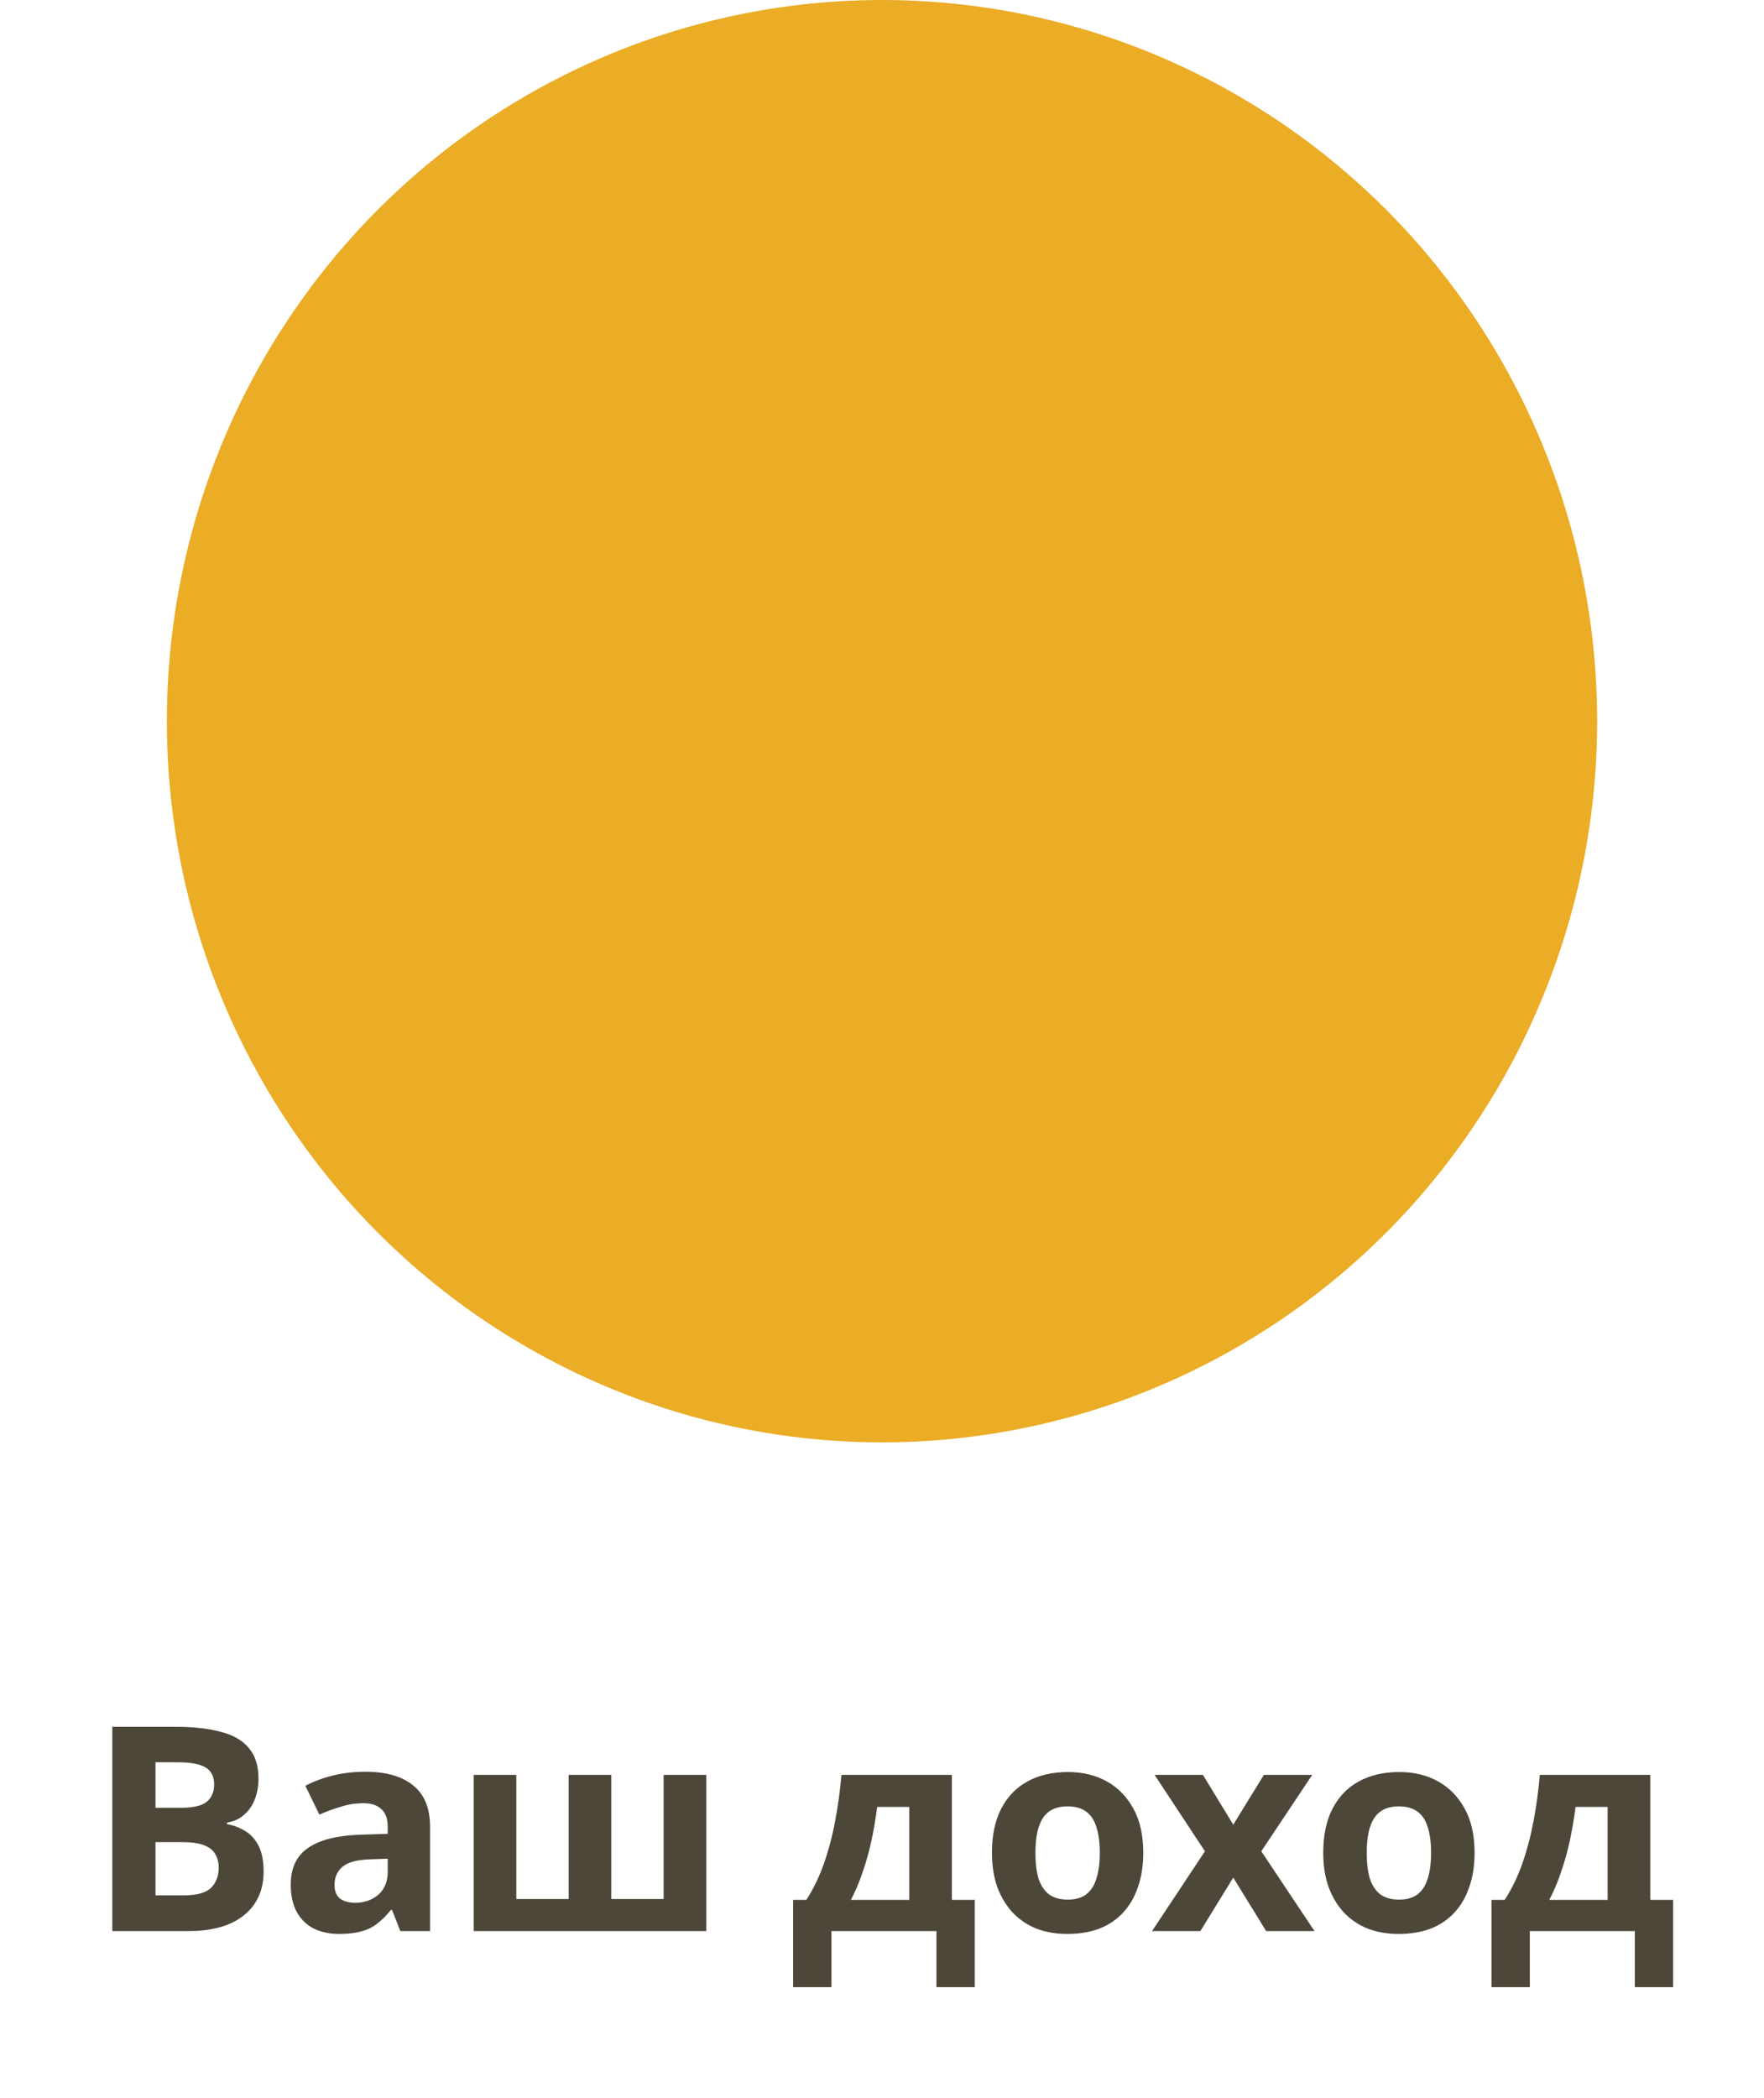
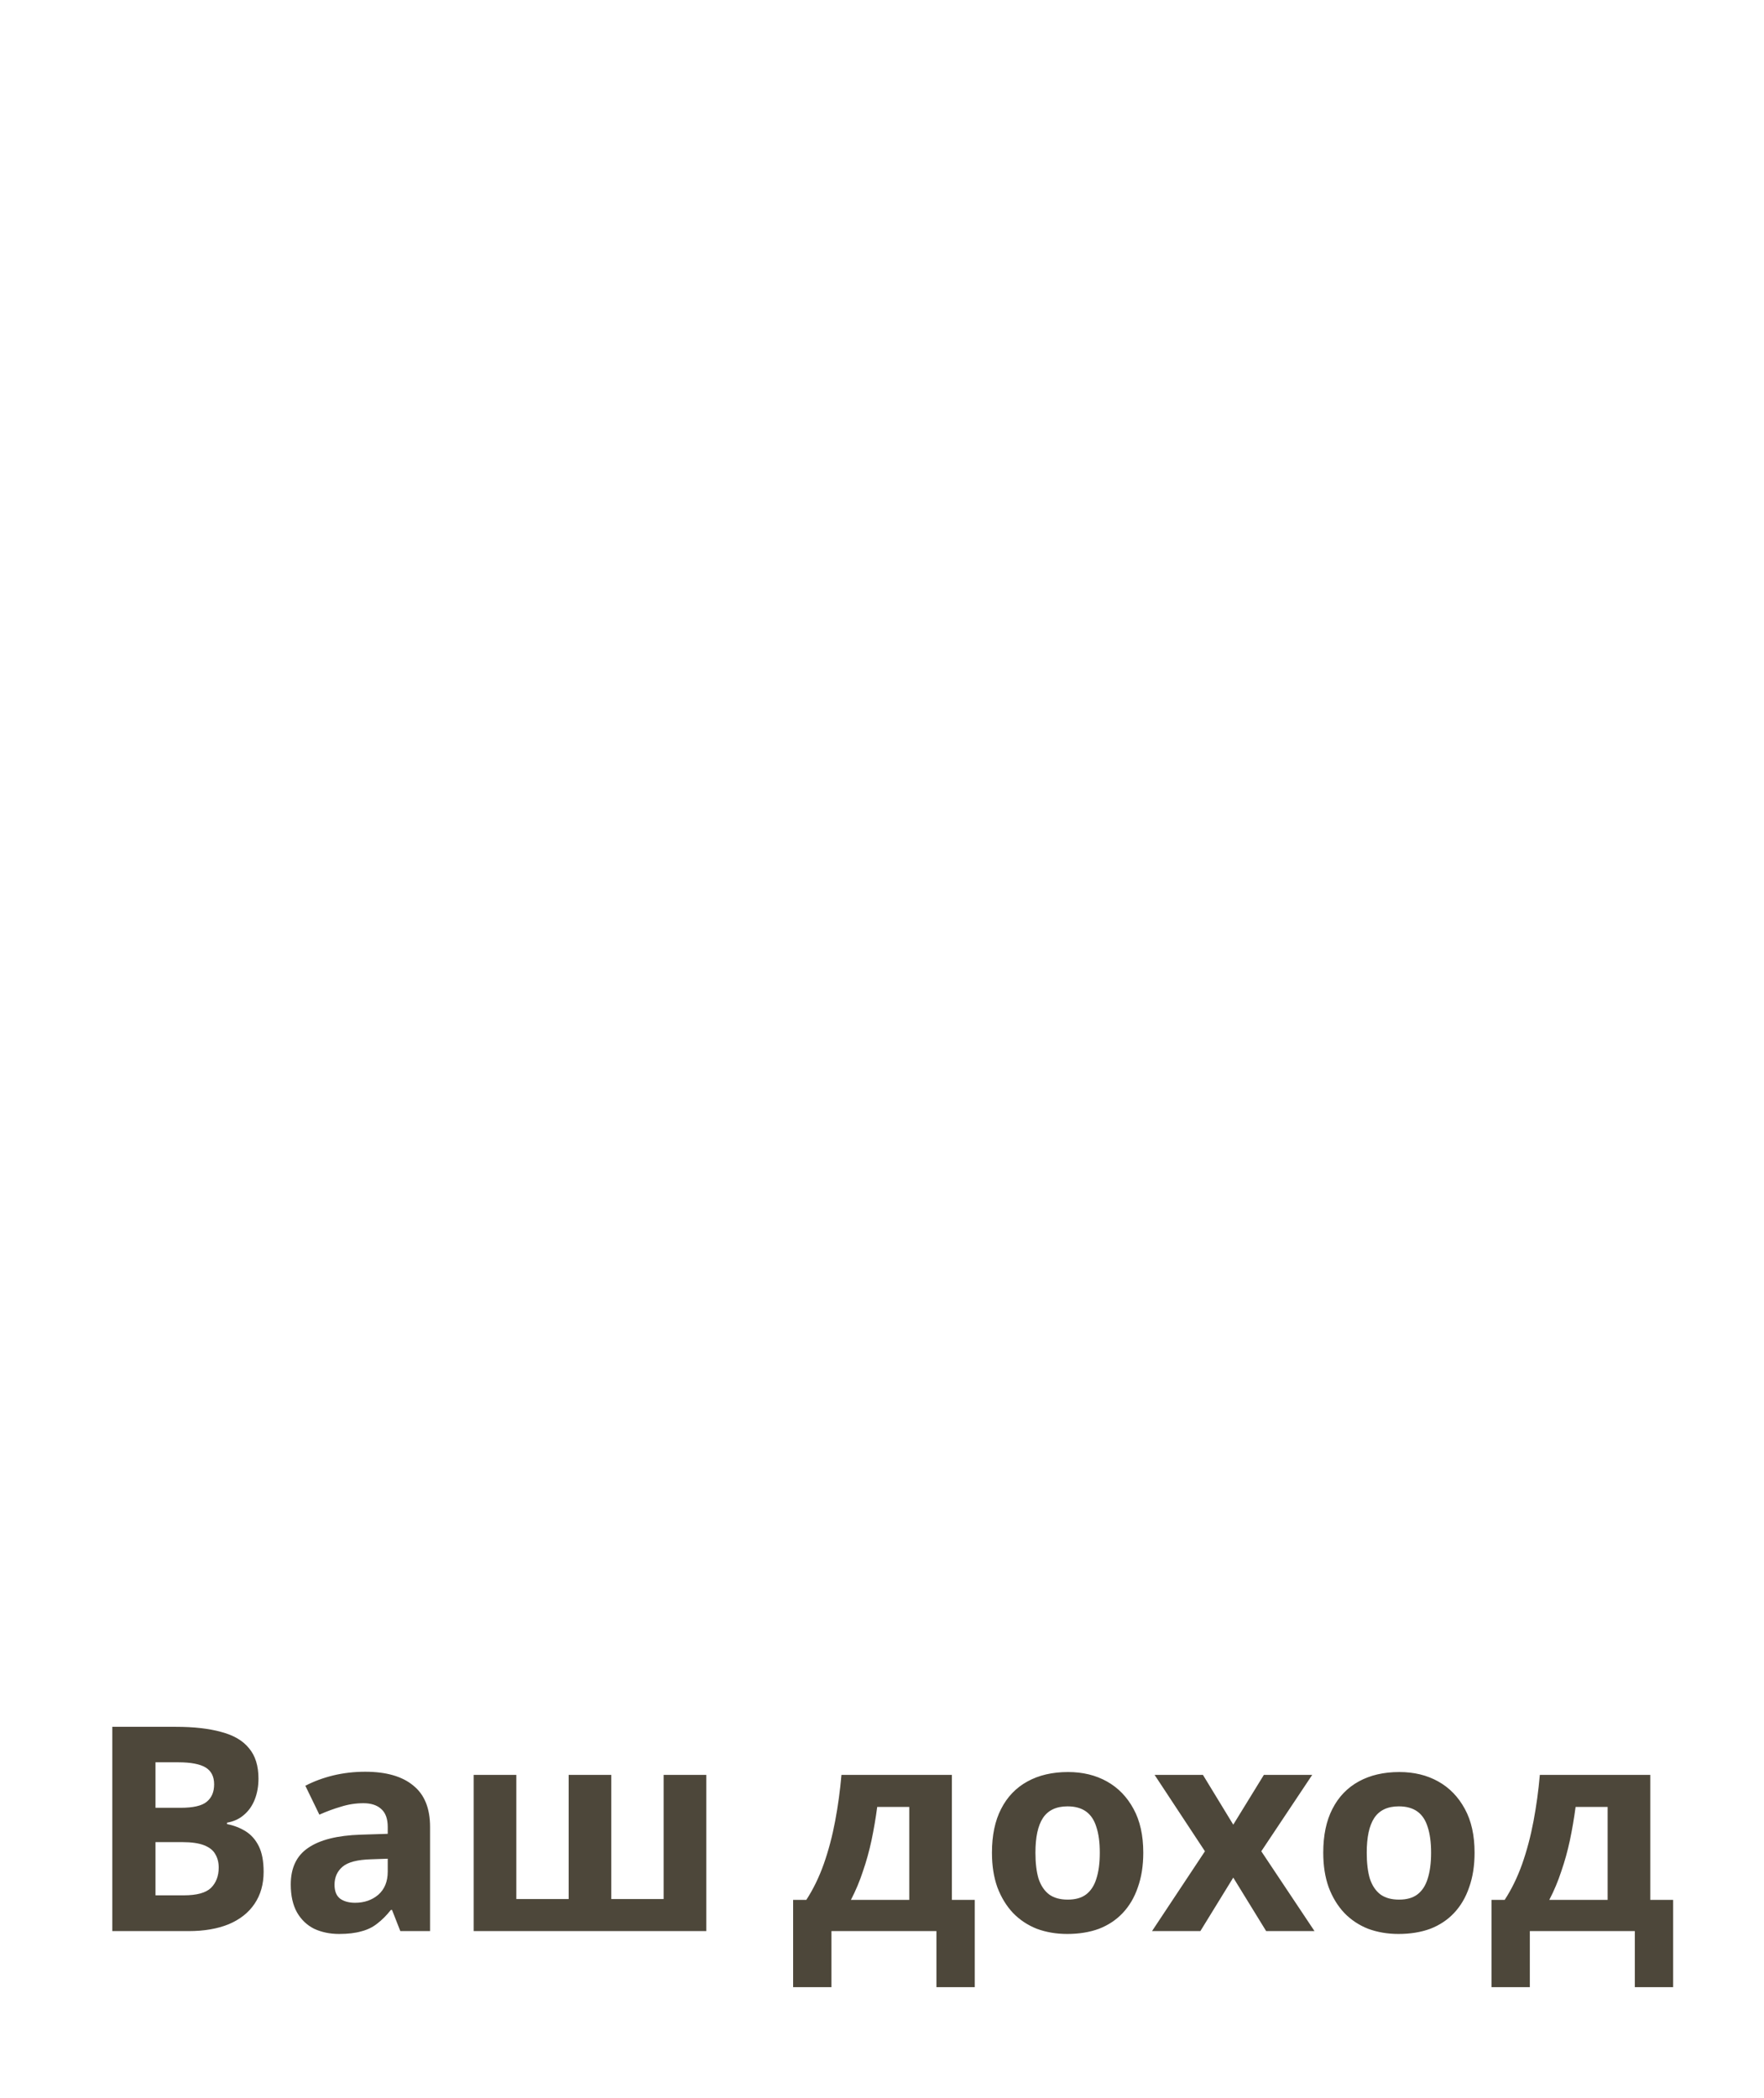
<svg xmlns="http://www.w3.org/2000/svg" width="148" height="176" viewBox="0 0 148 176" fill="none">
-   <ellipse cx="74" cy="60.5" rx="60" ry="60.5" fill="#EBAC26" />
  <path d="M14.75 144.864C16.27 144.864 17.542 145.008 18.566 145.296C19.606 145.568 20.382 146.024 20.894 146.664C21.422 147.288 21.686 148.136 21.686 149.208C21.686 149.848 21.582 150.432 21.374 150.96C21.166 151.488 20.862 151.92 20.462 152.256C20.078 152.592 19.606 152.808 19.046 152.904V153.024C19.622 153.136 20.142 153.336 20.606 153.624C21.07 153.912 21.438 154.328 21.71 154.872C21.982 155.416 22.118 156.136 22.118 157.032C22.118 158.072 21.862 158.968 21.35 159.72C20.854 160.456 20.134 161.024 19.19 161.424C18.246 161.808 17.126 162 15.83 162H9.422V144.864H14.75ZM15.158 151.656C16.214 151.656 16.942 151.488 17.342 151.152C17.758 150.816 17.966 150.328 17.966 149.688C17.966 149.032 17.726 148.56 17.246 148.272C16.766 147.984 16.006 147.84 14.966 147.84H13.046V151.656H15.158ZM13.046 154.536V159H15.422C16.51 159 17.27 158.792 17.702 158.376C18.134 157.944 18.35 157.376 18.35 156.672C18.35 156.24 18.254 155.864 18.062 155.544C17.886 155.224 17.574 154.976 17.126 154.8C16.678 154.624 16.07 154.536 15.302 154.536H13.046ZM30.635 148.632C32.395 148.632 33.739 149.016 34.667 149.784C35.611 150.536 36.083 151.696 36.083 153.264V162H33.587L32.891 160.224H32.795C32.427 160.688 32.043 161.072 31.643 161.376C31.259 161.68 30.811 161.896 30.299 162.024C29.803 162.168 29.187 162.24 28.451 162.24C27.683 162.24 26.987 162.096 26.363 161.808C25.755 161.504 25.275 161.048 24.923 160.44C24.571 159.816 24.395 159.032 24.395 158.088C24.395 156.696 24.883 155.672 25.859 155.016C26.835 154.344 28.299 153.976 30.251 153.912L32.531 153.84V153.264C32.531 152.576 32.347 152.072 31.979 151.752C31.627 151.432 31.131 151.272 30.491 151.272C29.851 151.272 29.227 151.368 28.619 151.56C28.011 151.736 27.403 151.96 26.795 152.232L25.619 149.808C26.323 149.44 27.099 149.152 27.947 148.944C28.811 148.736 29.707 148.632 30.635 148.632ZM31.139 155.976C29.987 156.008 29.187 156.216 28.739 156.6C28.291 156.984 28.067 157.488 28.067 158.112C28.067 158.656 28.227 159.048 28.547 159.288C28.867 159.512 29.283 159.624 29.795 159.624C30.563 159.624 31.211 159.4 31.739 158.952C32.267 158.488 32.531 157.84 32.531 157.008V155.928L31.139 155.976ZM59.255 148.896V162H39.743V148.896H43.319V159.312H47.711V148.896H51.287V159.312H55.679V148.896H59.255ZM79.863 148.896V159.384H81.783V166.704H78.567V162H69.759V166.704H66.543V159.384H67.647C68.223 158.504 68.711 157.504 69.111 156.384C69.511 155.248 69.831 154.04 70.071 152.76C70.311 151.48 70.487 150.192 70.599 148.896H79.863ZM73.599 151.584C73.471 152.544 73.311 153.48 73.119 154.392C72.927 155.288 72.687 156.152 72.399 156.984C72.127 157.816 71.791 158.616 71.391 159.384H76.287V151.584H73.599ZM95.921 155.424C95.921 156.512 95.769 157.48 95.465 158.328C95.177 159.176 94.752 159.896 94.192 160.488C93.648 161.064 92.984 161.504 92.201 161.808C91.416 162.096 90.528 162.24 89.537 162.24C88.624 162.24 87.776 162.096 86.993 161.808C86.225 161.504 85.561 161.064 85.001 160.488C84.441 159.896 84.001 159.176 83.68 158.328C83.376 157.48 83.225 156.512 83.225 155.424C83.225 153.968 83.481 152.744 83.993 151.752C84.504 150.744 85.24 149.976 86.201 149.448C87.16 148.92 88.296 148.656 89.609 148.656C90.841 148.656 91.928 148.92 92.873 149.448C93.817 149.976 94.561 150.744 95.105 151.752C95.648 152.744 95.921 153.968 95.921 155.424ZM86.873 155.424C86.873 156.288 86.96 157.016 87.136 157.608C87.329 158.184 87.624 158.624 88.025 158.928C88.424 159.216 88.945 159.36 89.585 159.36C90.225 159.36 90.737 159.216 91.121 158.928C91.52 158.624 91.808 158.184 91.984 157.608C92.177 157.016 92.272 156.288 92.272 155.424C92.272 154.56 92.177 153.84 91.984 153.264C91.808 152.688 91.52 152.256 91.121 151.968C90.721 151.68 90.201 151.536 89.561 151.536C88.617 151.536 87.928 151.864 87.496 152.52C87.081 153.16 86.873 154.128 86.873 155.424ZM101.095 155.304L96.871 148.896H100.927L103.471 153.072L106.039 148.896H110.095L105.823 155.304L110.287 162H106.231L103.471 157.512L100.711 162H96.655L101.095 155.304ZM123.717 155.424C123.717 156.512 123.565 157.48 123.261 158.328C122.973 159.176 122.549 159.896 121.989 160.488C121.445 161.064 120.781 161.504 119.997 161.808C119.213 162.096 118.325 162.24 117.333 162.24C116.421 162.24 115.573 162.096 114.789 161.808C114.021 161.504 113.357 161.064 112.797 160.488C112.237 159.896 111.797 159.176 111.477 158.328C111.173 157.48 111.021 156.512 111.021 155.424C111.021 153.968 111.277 152.744 111.789 151.752C112.301 150.744 113.037 149.976 113.997 149.448C114.957 148.92 116.093 148.656 117.405 148.656C118.637 148.656 119.725 148.92 120.669 149.448C121.613 149.976 122.357 150.744 122.901 151.752C123.445 152.744 123.717 153.968 123.717 155.424ZM114.669 155.424C114.669 156.288 114.757 157.016 114.933 157.608C115.125 158.184 115.421 158.624 115.821 158.928C116.221 159.216 116.741 159.36 117.381 159.36C118.021 159.36 118.533 159.216 118.917 158.928C119.317 158.624 119.605 158.184 119.781 157.608C119.973 157.016 120.069 156.288 120.069 155.424C120.069 154.56 119.973 153.84 119.781 153.264C119.605 152.688 119.317 152.256 118.917 151.968C118.517 151.68 117.997 151.536 117.357 151.536C116.413 151.536 115.725 151.864 115.293 152.52C114.877 153.16 114.669 154.128 114.669 155.424ZM138.457 148.896V159.384H140.377V166.704H137.161V162H128.353V166.704H125.137V159.384H126.241C126.817 158.504 127.305 157.504 127.705 156.384C128.105 155.248 128.425 154.04 128.665 152.76C128.905 151.48 129.081 150.192 129.193 148.896H138.457ZM132.193 151.584C132.065 152.544 131.905 153.48 131.713 154.392C131.521 155.288 131.281 156.152 130.993 156.984C130.721 157.816 130.385 158.616 129.985 159.384H134.881V151.584H132.193Z" fill="#4D473A" />
</svg>